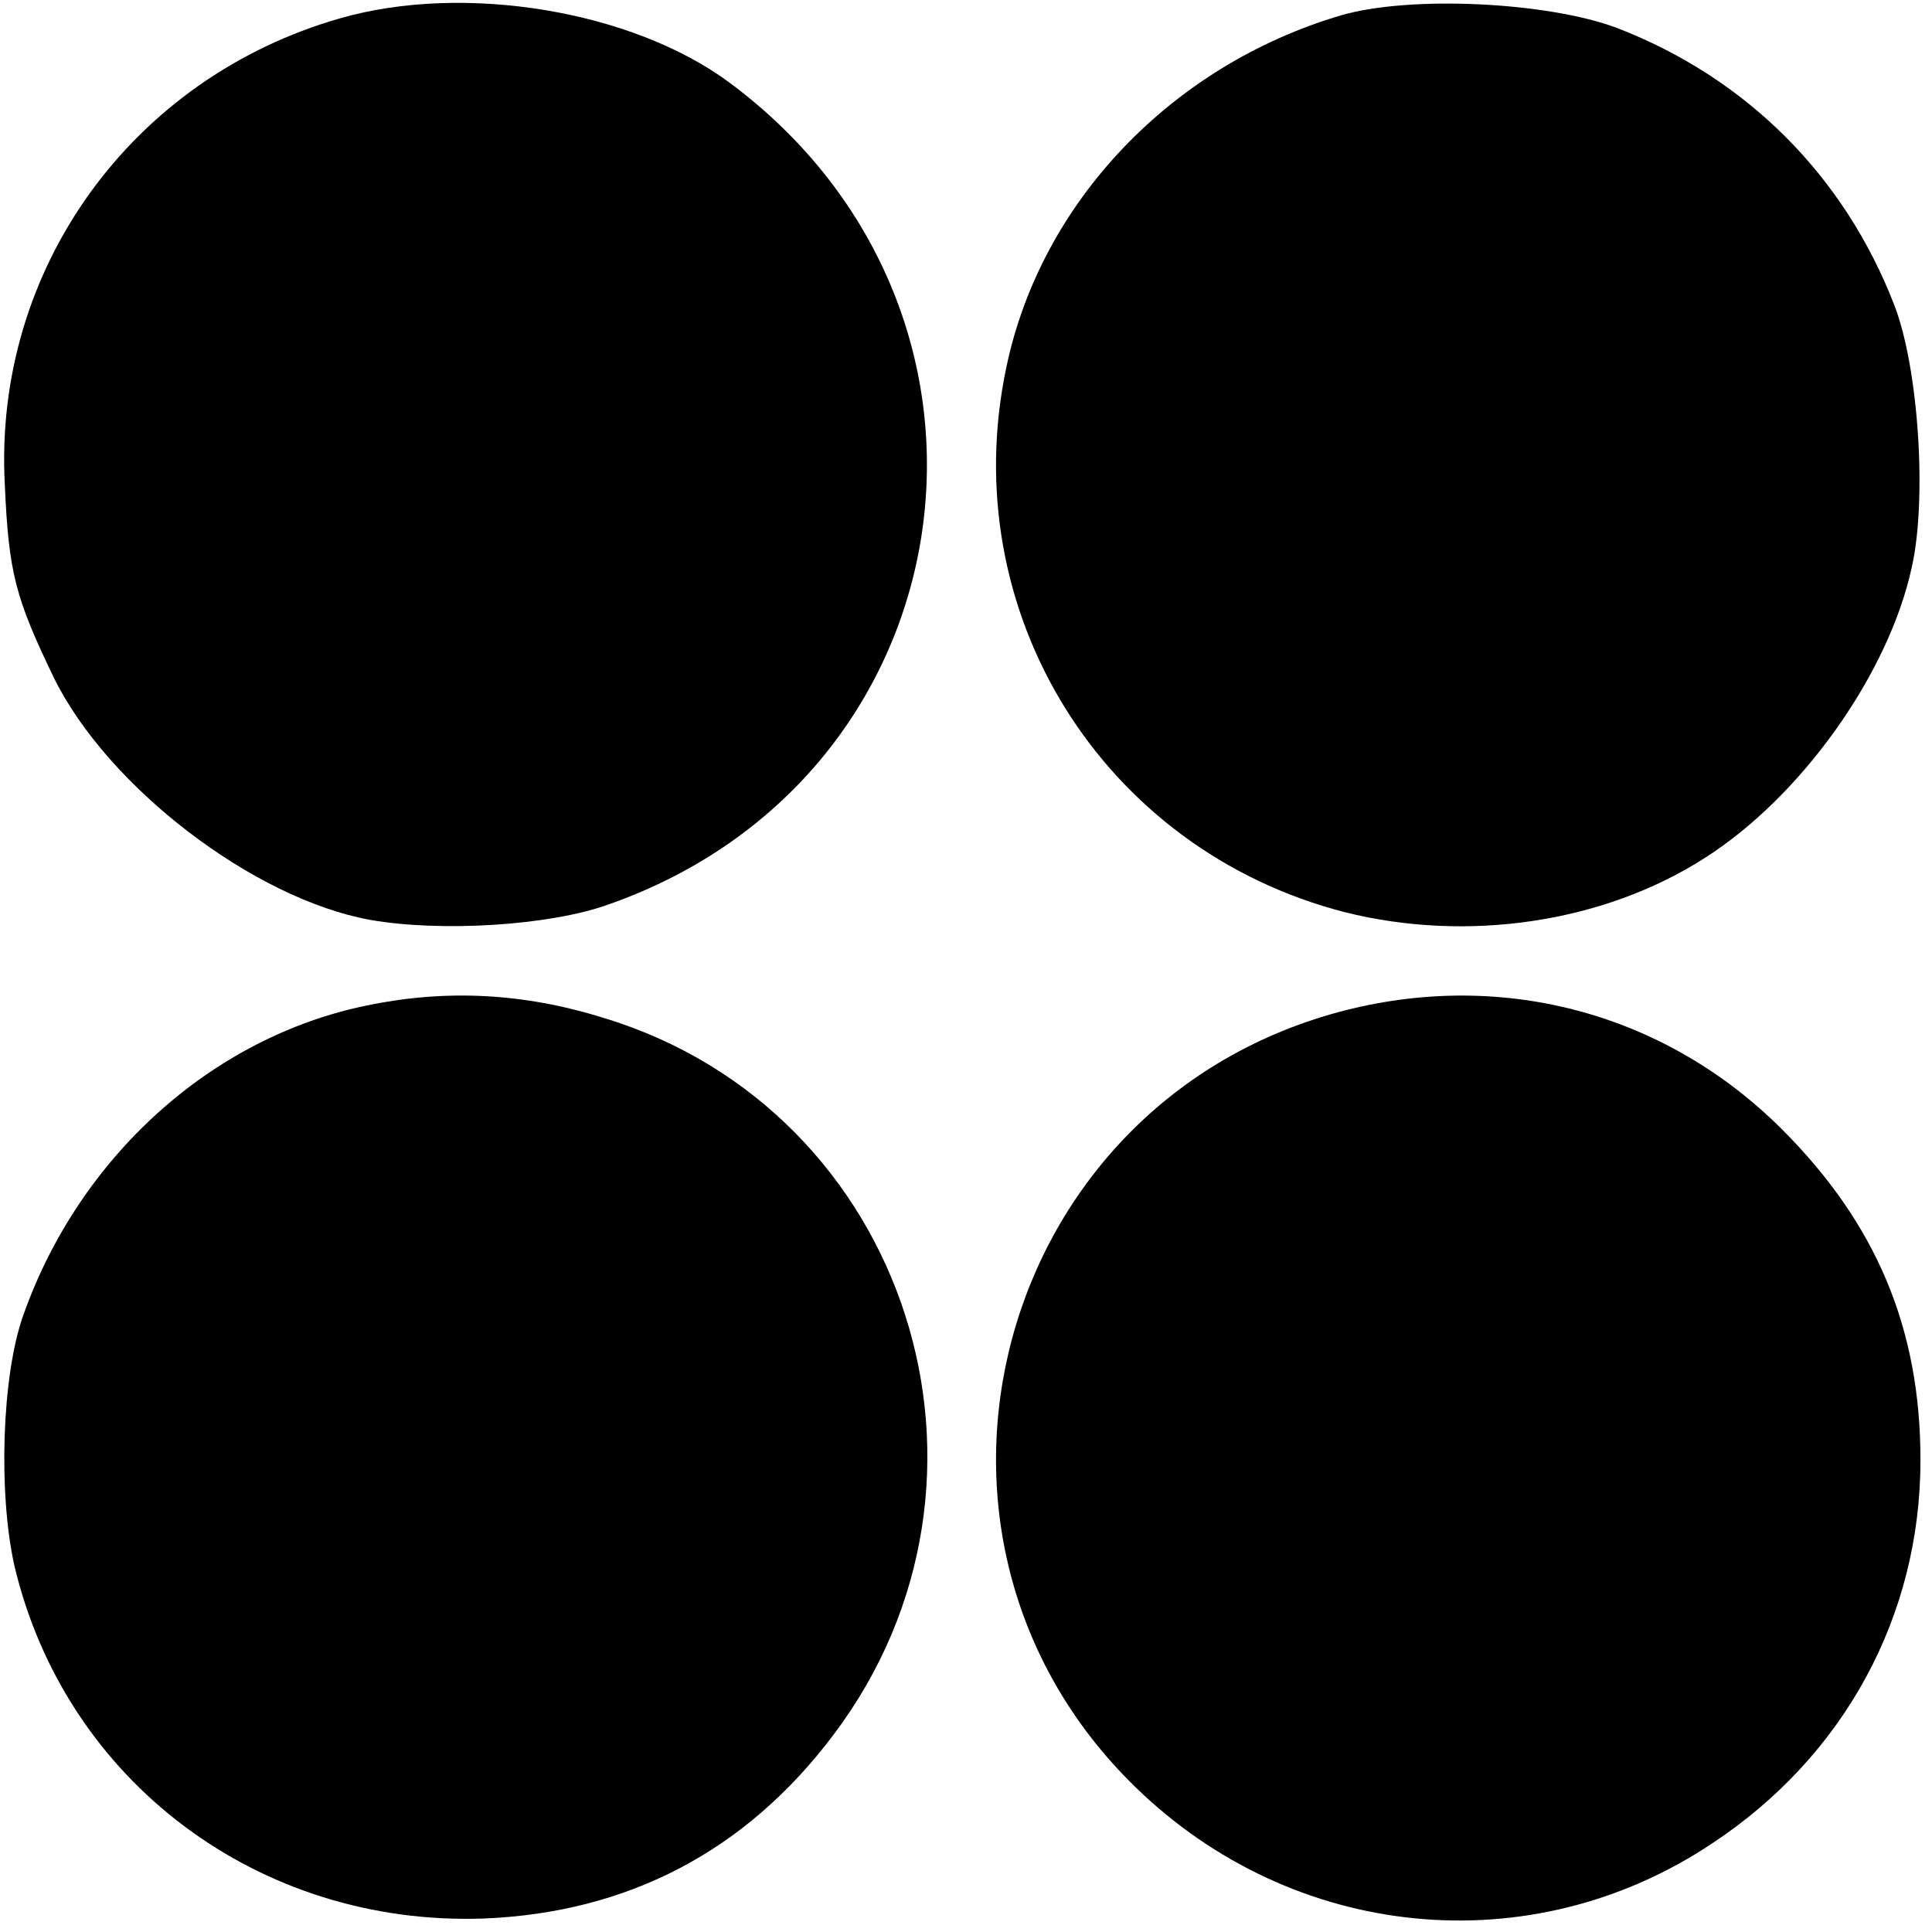
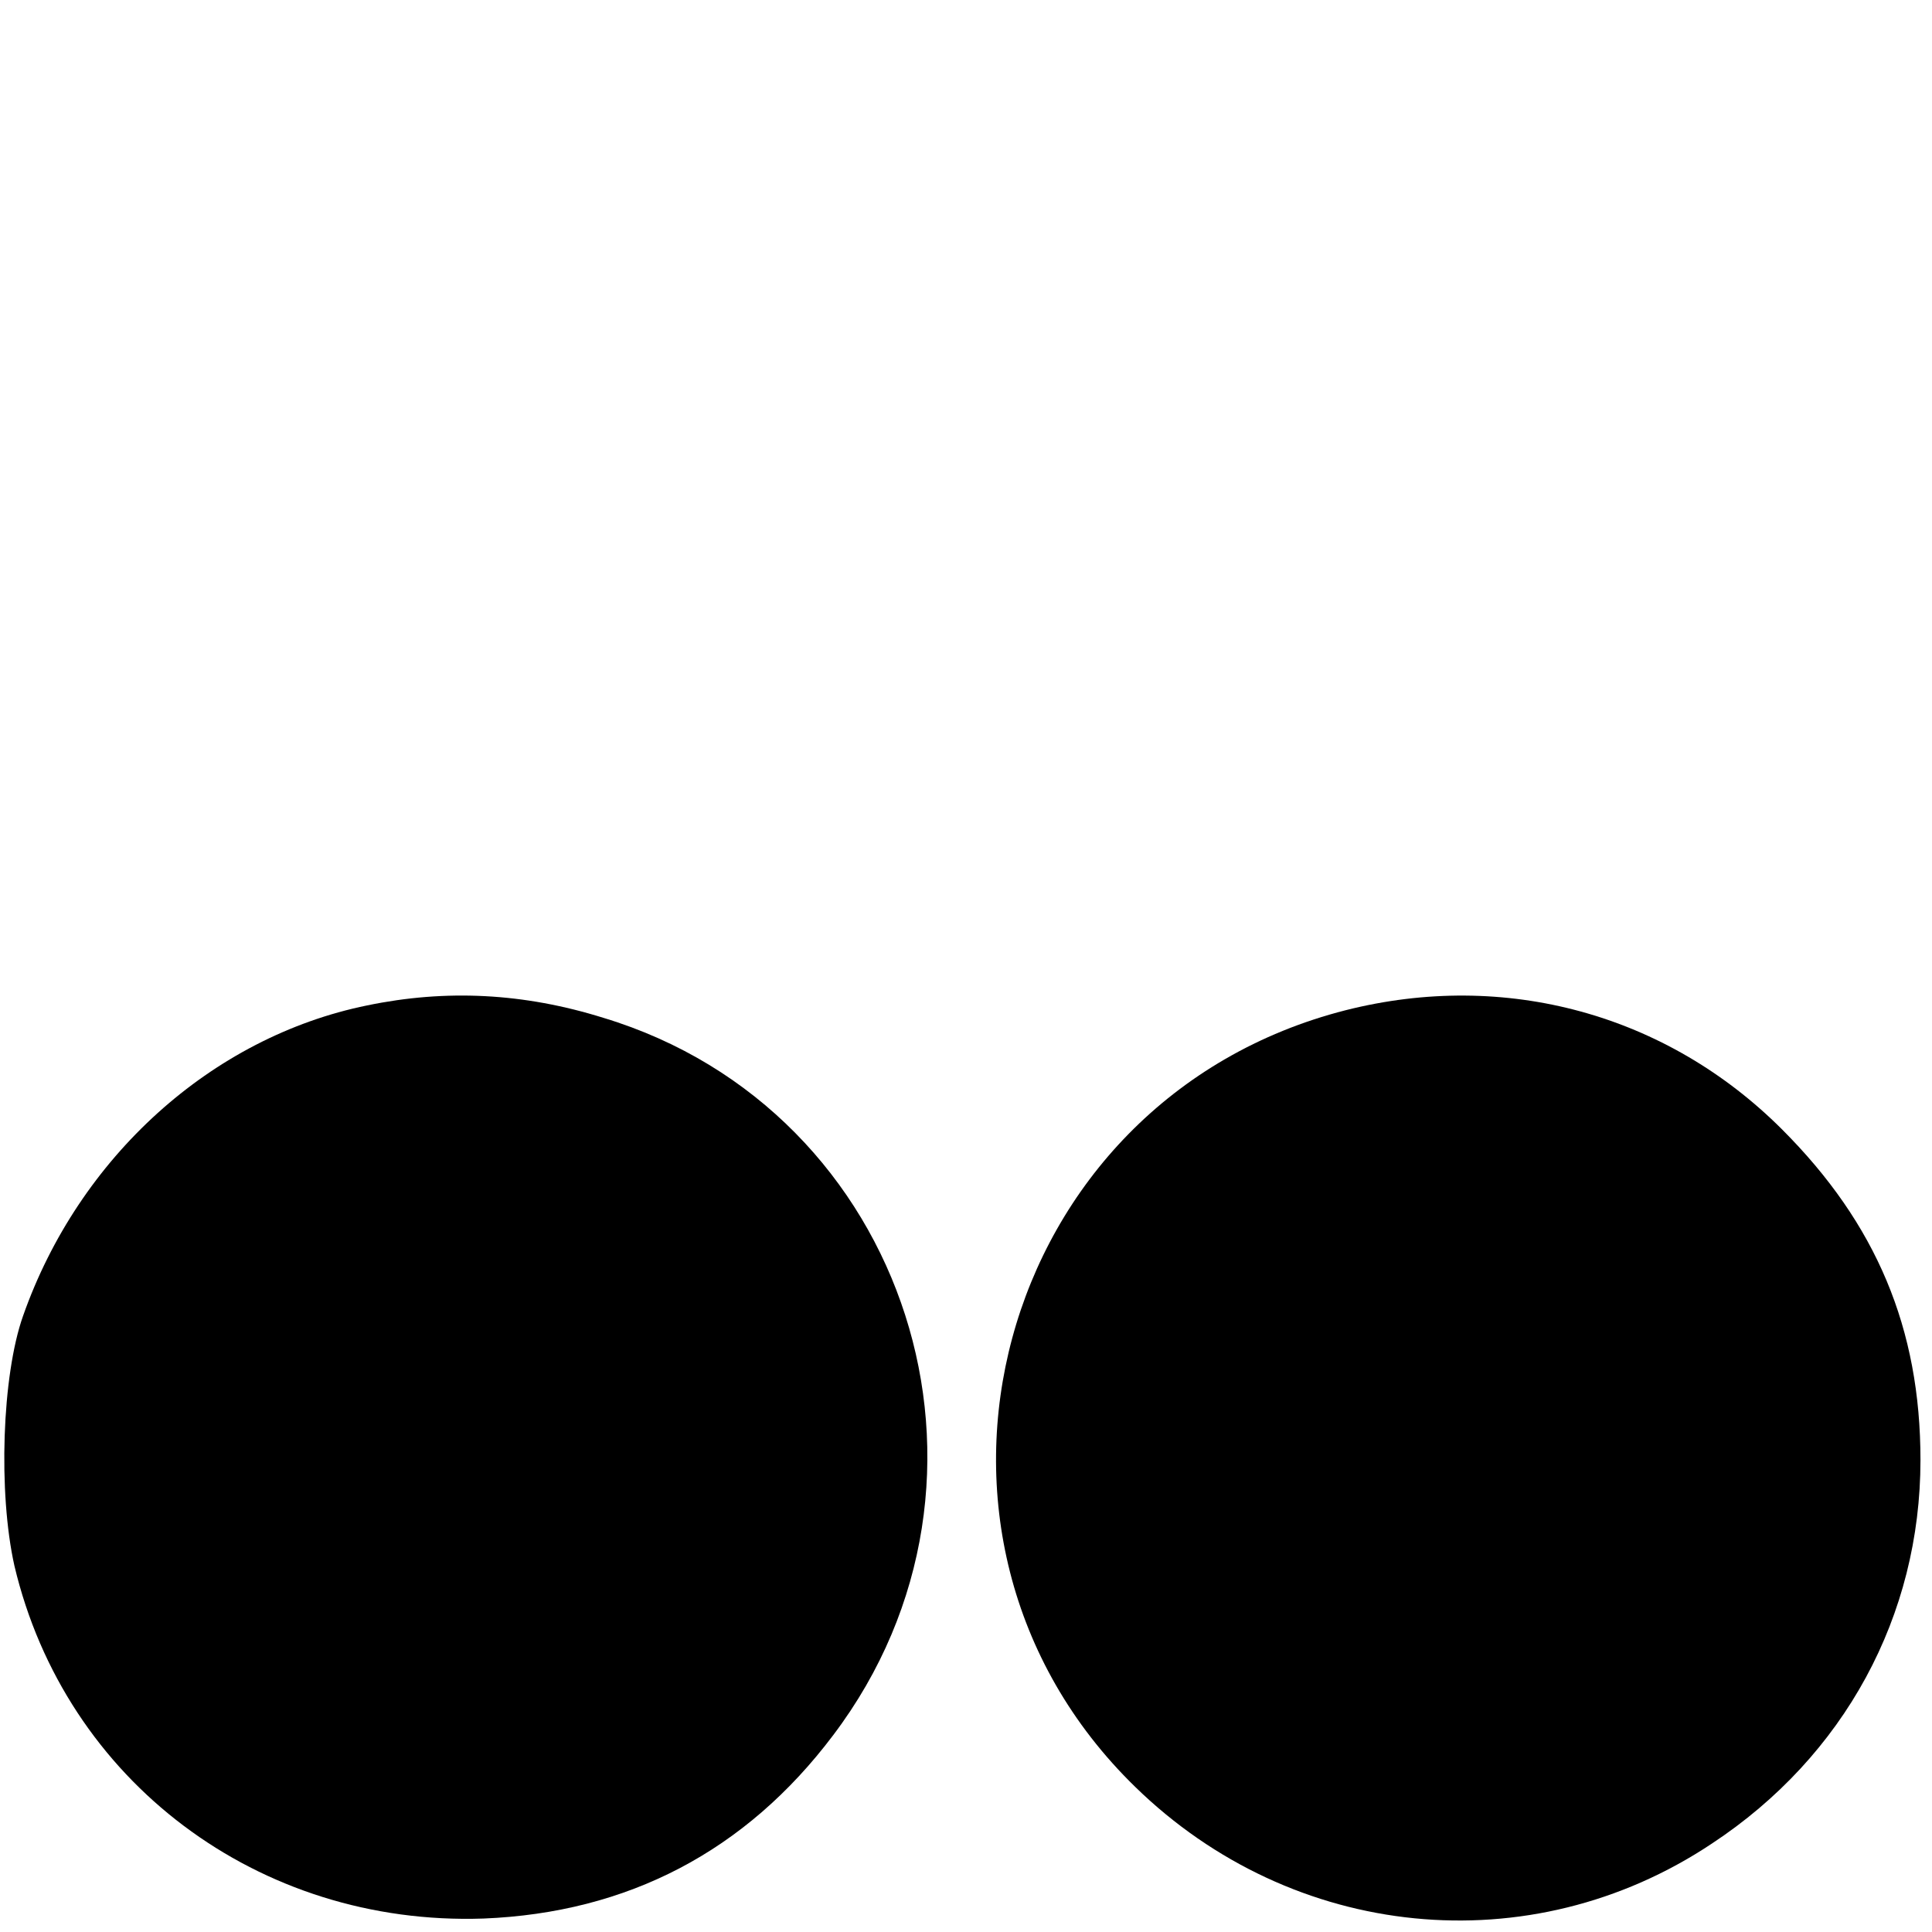
<svg xmlns="http://www.w3.org/2000/svg" version="1.0" width="201pt" height="201pt" viewBox="0 0 201 201" preserveAspectRatio="xMidYMid meet">
  <g transform="translate(0,201) scale(0.1,-0.1)" fill="#000000" stroke="none">
-     <path d="M354 1991 c-217 -62 -361 -261 -349 -485 4 -92 11 -118 51 -201 56 -114 208 -230 329 -252 74 -13 187 -6 248 16 379 133 449 615 126 855 -101 75 -276 104 -405 67z" />
-     <path d="M1395 1994 c-176 -52 -312 -194 -348 -366 -54 -255 100 -502 352 -567 128 -32 269 -11 374 56 101 64 192 192 216 303 16 71 7 207 -18 272 -52 135 -154 237 -289 289 -72 27 -215 34 -287 13z" />
    <path d="M382 964 c-162 -33 -300 -158 -358 -323 -22 -62 -26 -184 -9 -260 53 -224 254 -375 488 -367 150 6 273 70 364 191 201 266 78 650 -239 746 -83 26 -164 30 -246 13z" />
    <path d="M1400 959 c-365 -93 -487 -547 -219 -808 164 -160 411 -185 600 -59 138 91 217 237 217 399 0 137 -46 246 -144 344 -120 120 -288 166 -454 124z" />
  </g>
</svg>